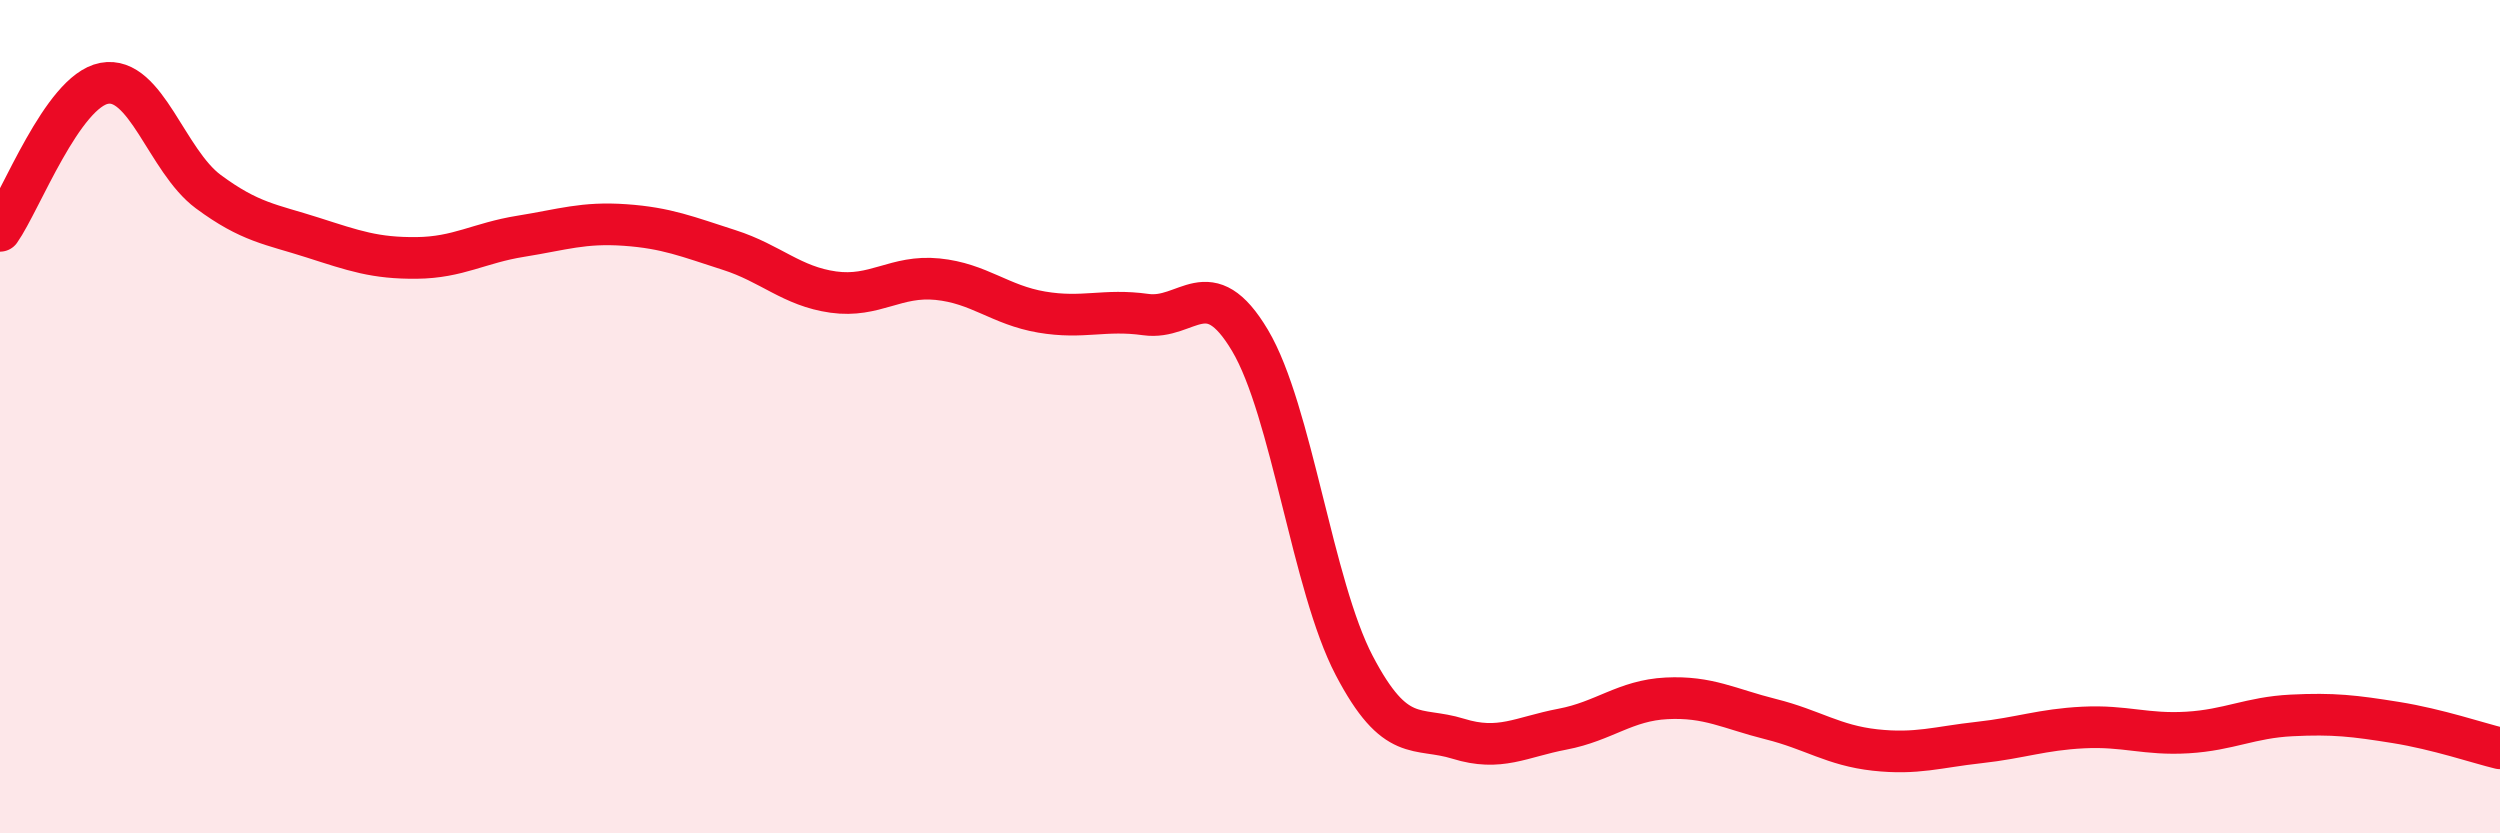
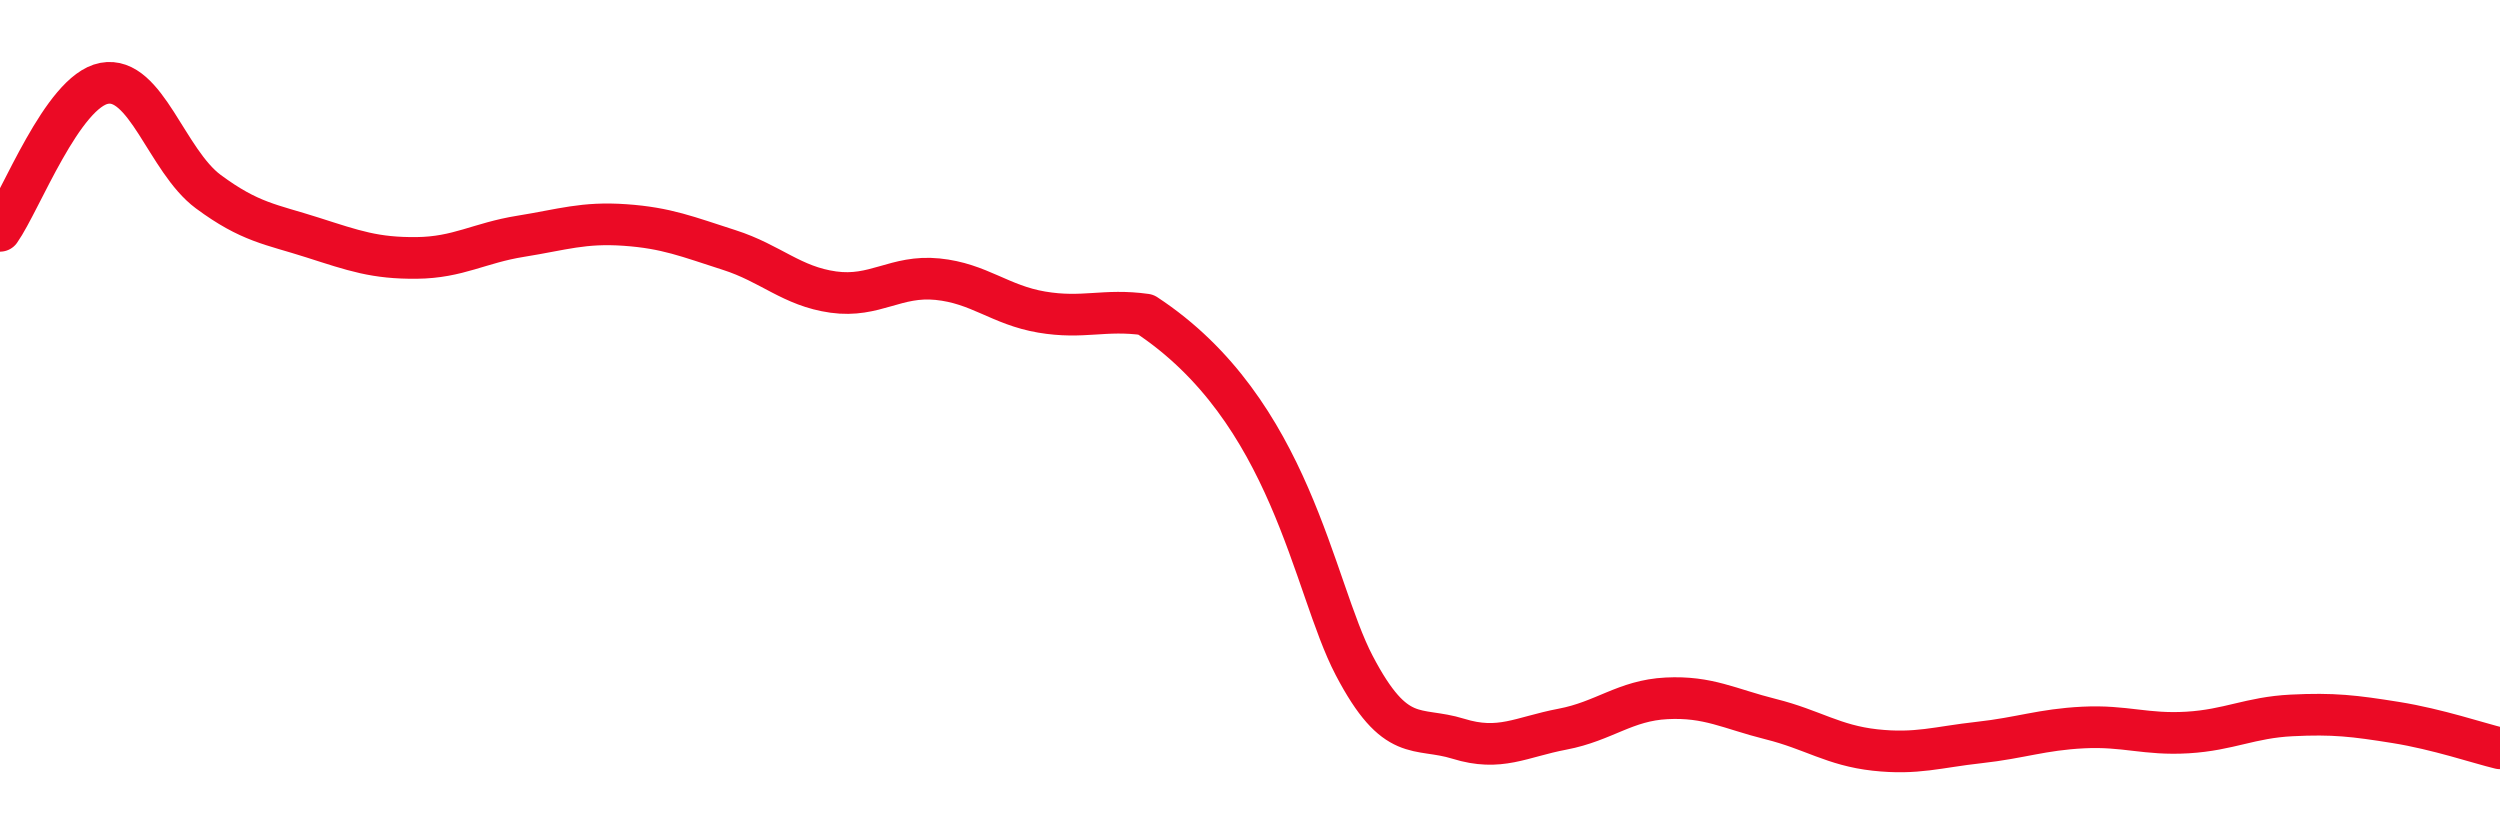
<svg xmlns="http://www.w3.org/2000/svg" width="60" height="20" viewBox="0 0 60 20">
-   <path d="M 0,5.54 C 0.5,4.83 1.5,2.19 2.5,2 C 3.5,1.81 4,3.86 5,4.6 C 6,5.34 6.5,5.38 7.5,5.7 C 8.5,6.02 9,6.2 10,6.19 C 11,6.18 11.5,5.83 12.5,5.67 C 13.5,5.51 14,5.33 15,5.4 C 16,5.47 16.5,5.68 17.5,6 C 18.5,6.32 19,6.87 20,7.01 C 21,7.15 21.5,6.6 22.5,6.7 C 23.5,6.8 24,7.32 25,7.49 C 26,7.66 26.5,7.41 27.5,7.55 C 28.5,7.69 29,6.49 30,8.17 C 31,9.85 31.5,14.06 32.5,15.97 C 33.5,17.88 34,17.42 35,17.73 C 36,18.04 36.5,17.69 37.5,17.5 C 38.5,17.31 39,16.81 40,16.76 C 41,16.71 41.5,17.01 42.5,17.26 C 43.5,17.51 44,17.89 45,18 C 46,18.11 46.5,17.93 47.5,17.82 C 48.5,17.71 49,17.51 50,17.46 C 51,17.41 51.5,17.64 52.5,17.58 C 53.5,17.52 54,17.22 55,17.17 C 56,17.12 56.5,17.18 57.5,17.34 C 58.5,17.5 59.5,17.84 60,17.96L60 20L0 20Z" fill="#EB0A25" opacity="0.1" stroke-linecap="round" stroke-linejoin="round" />
-   <path d="M 0,5.54 C 0.5,4.83 1.5,2.19 2.5,2 C 3.5,1.81 4,3.86 5,4.6 C 6,5.34 6.5,5.38 7.5,5.7 C 8.5,6.02 9,6.2 10,6.19 C 11,6.18 11.5,5.83 12.5,5.67 C 13.5,5.51 14,5.33 15,5.4 C 16,5.47 16.5,5.68 17.5,6 C 18.5,6.32 19,6.87 20,7.01 C 21,7.15 21.5,6.6 22.5,6.7 C 23.5,6.8 24,7.32 25,7.49 C 26,7.66 26.5,7.41 27.5,7.55 C 28.5,7.69 29,6.49 30,8.17 C 31,9.85 31.5,14.06 32.5,15.97 C 33.5,17.88 34,17.42 35,17.73 C 36,18.04 36.5,17.69 37.5,17.5 C 38.5,17.31 39,16.81 40,16.76 C 41,16.71 41.5,17.01 42.5,17.26 C 43.5,17.51 44,17.89 45,18 C 46,18.11 46.5,17.93 47.5,17.82 C 48.5,17.71 49,17.51 50,17.46 C 51,17.41 51.5,17.64 52.5,17.58 C 53.5,17.52 54,17.22 55,17.17 C 56,17.12 56.5,17.18 57.5,17.34 C 58.5,17.5 59.5,17.84 60,17.96" stroke="#EB0A25" stroke-width="1" fill="none" stroke-linecap="round" stroke-linejoin="round" />
+   <path d="M 0,5.54 C 0.5,4.83 1.5,2.19 2.5,2 C 3.5,1.81 4,3.86 5,4.6 C 6,5.34 6.5,5.38 7.5,5.7 C 8.5,6.02 9,6.2 10,6.19 C 11,6.18 11.5,5.83 12.5,5.67 C 13.5,5.51 14,5.33 15,5.4 C 16,5.47 16.5,5.68 17.5,6 C 18.5,6.32 19,6.87 20,7.01 C 21,7.15 21.5,6.6 22.5,6.7 C 23.5,6.8 24,7.32 25,7.49 C 26,7.66 26.5,7.41 27.5,7.55 C 31,9.85 31.5,14.06 32.5,15.97 C 33.5,17.88 34,17.42 35,17.73 C 36,18.04 36.5,17.69 37.5,17.5 C 38.5,17.31 39,16.81 40,16.76 C 41,16.71 41.5,17.01 42.5,17.26 C 43.5,17.51 44,17.89 45,18 C 46,18.11 46.5,17.93 47.5,17.82 C 48.5,17.71 49,17.51 50,17.46 C 51,17.41 51.5,17.64 52.5,17.58 C 53.5,17.52 54,17.22 55,17.17 C 56,17.12 56.5,17.18 57.5,17.34 C 58.5,17.5 59.5,17.84 60,17.96" stroke="#EB0A25" stroke-width="1" fill="none" stroke-linecap="round" stroke-linejoin="round" />
</svg>